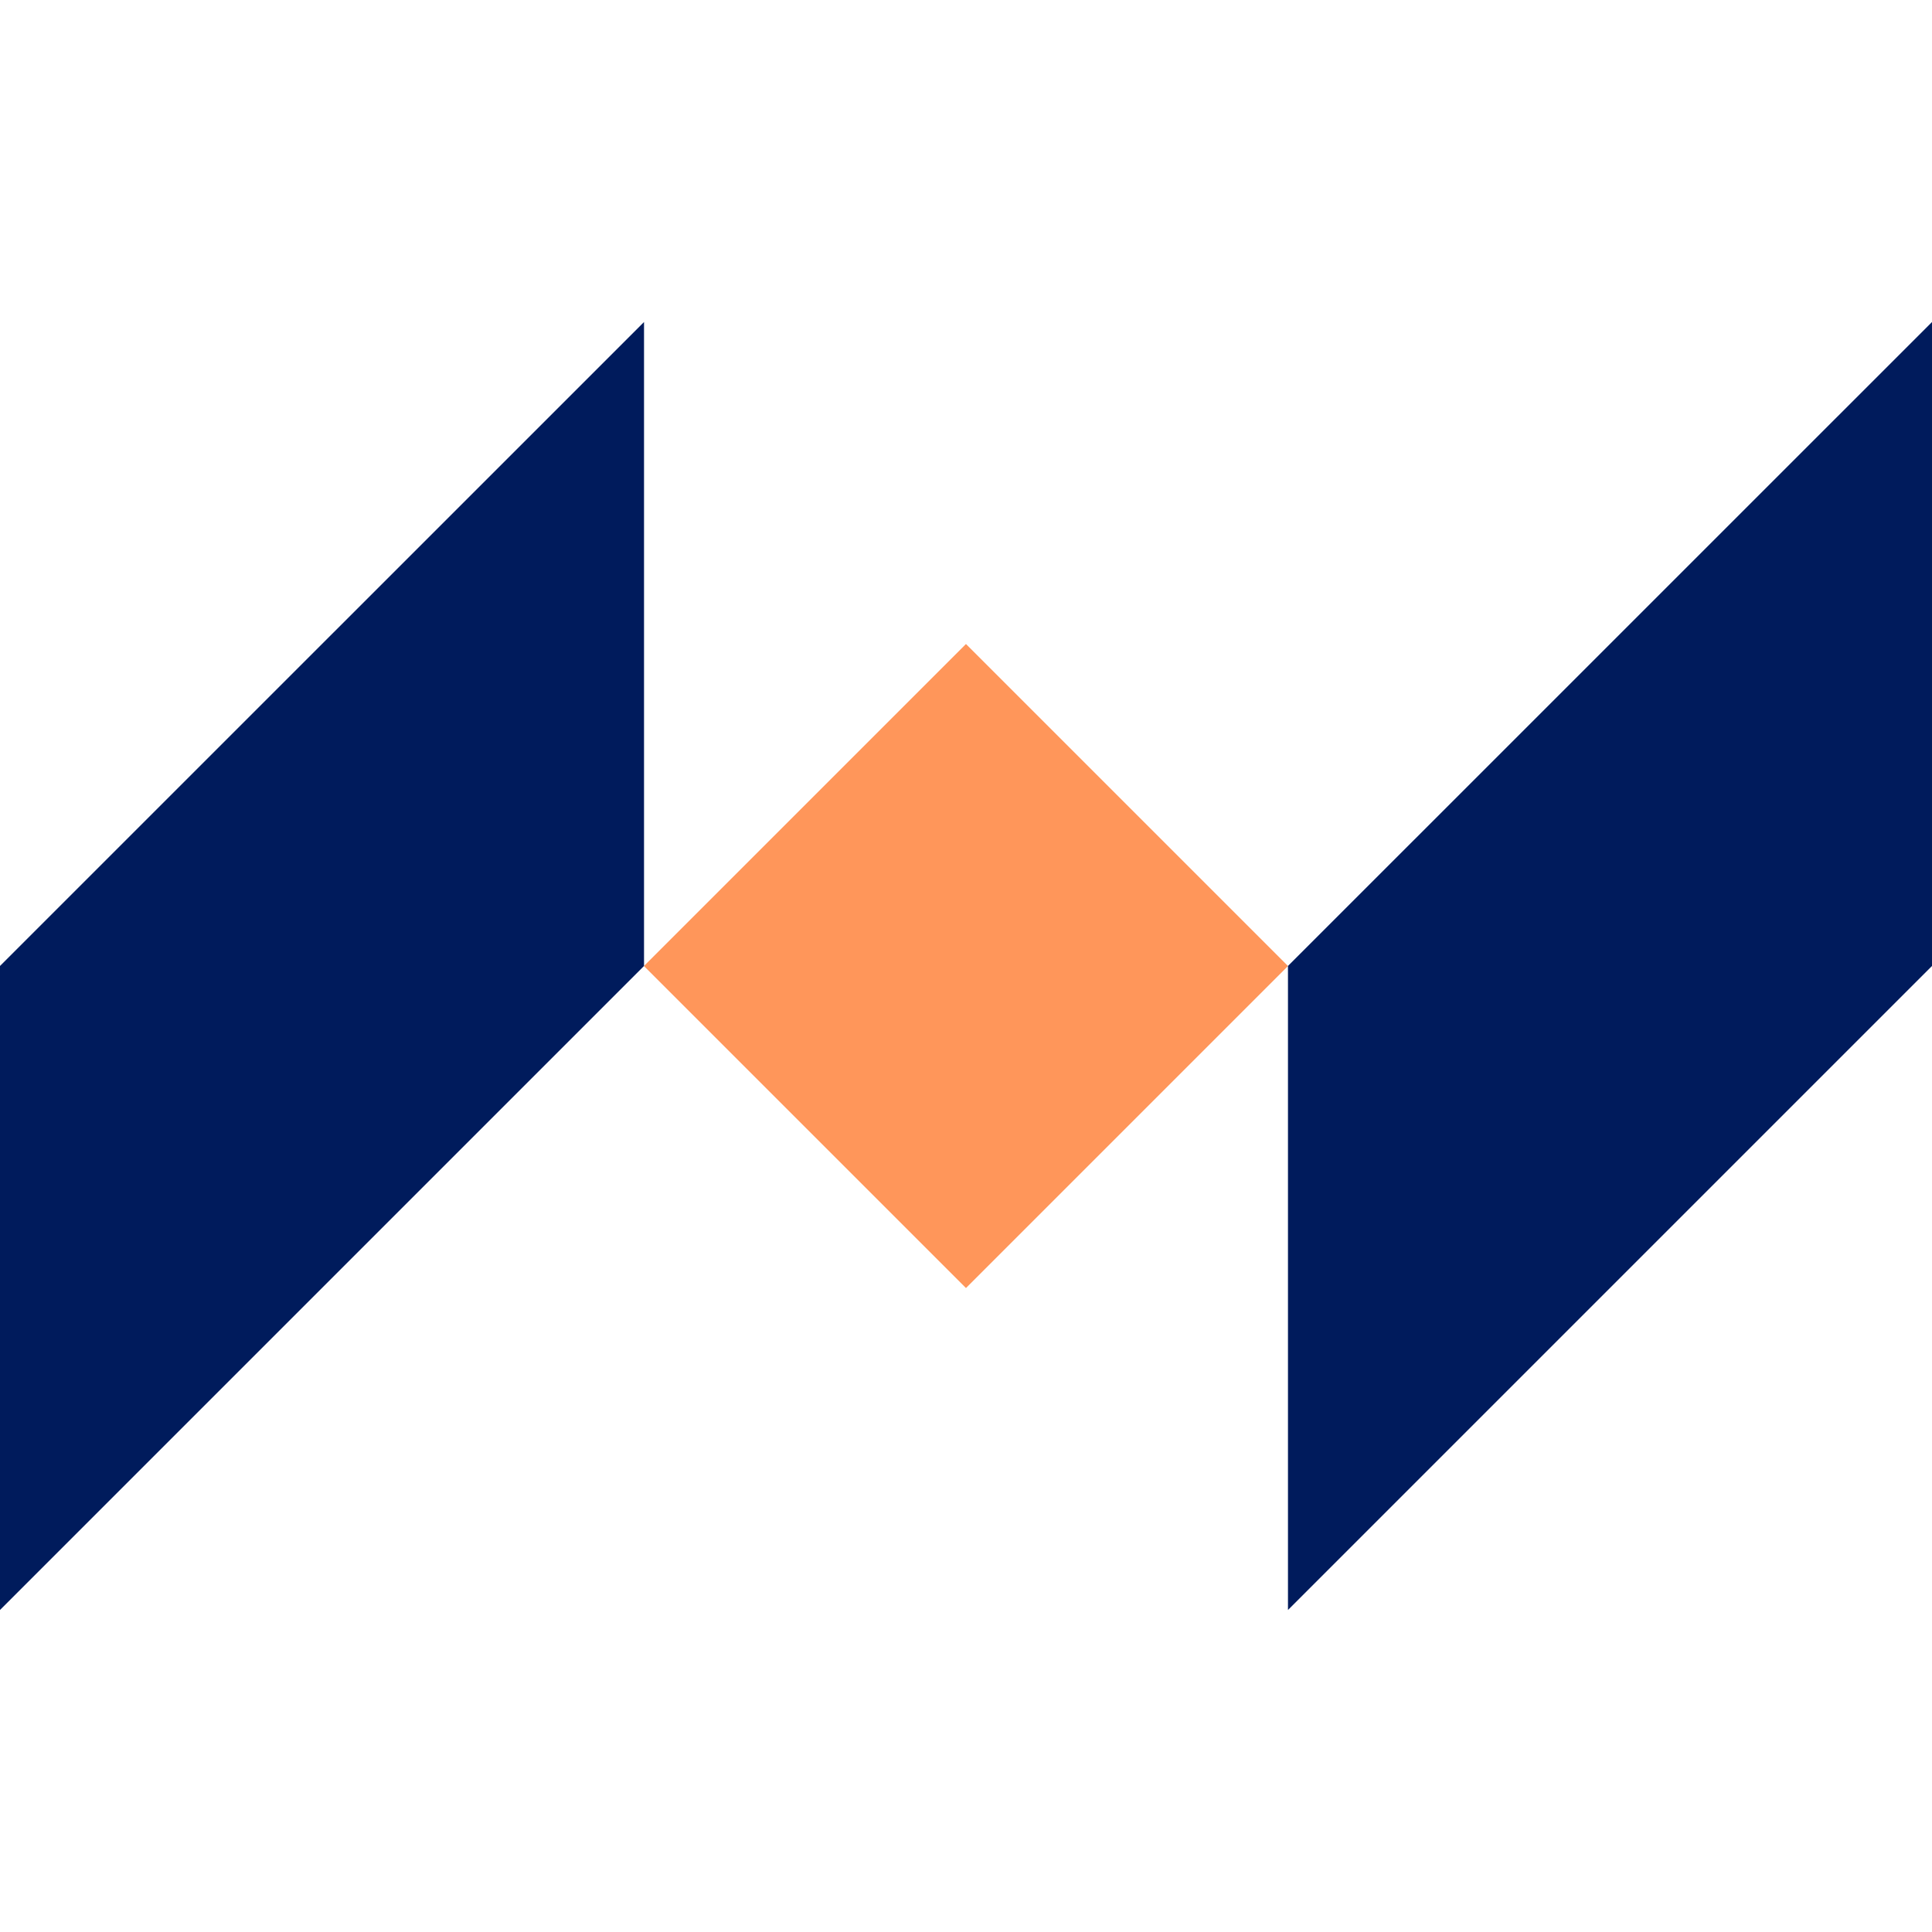
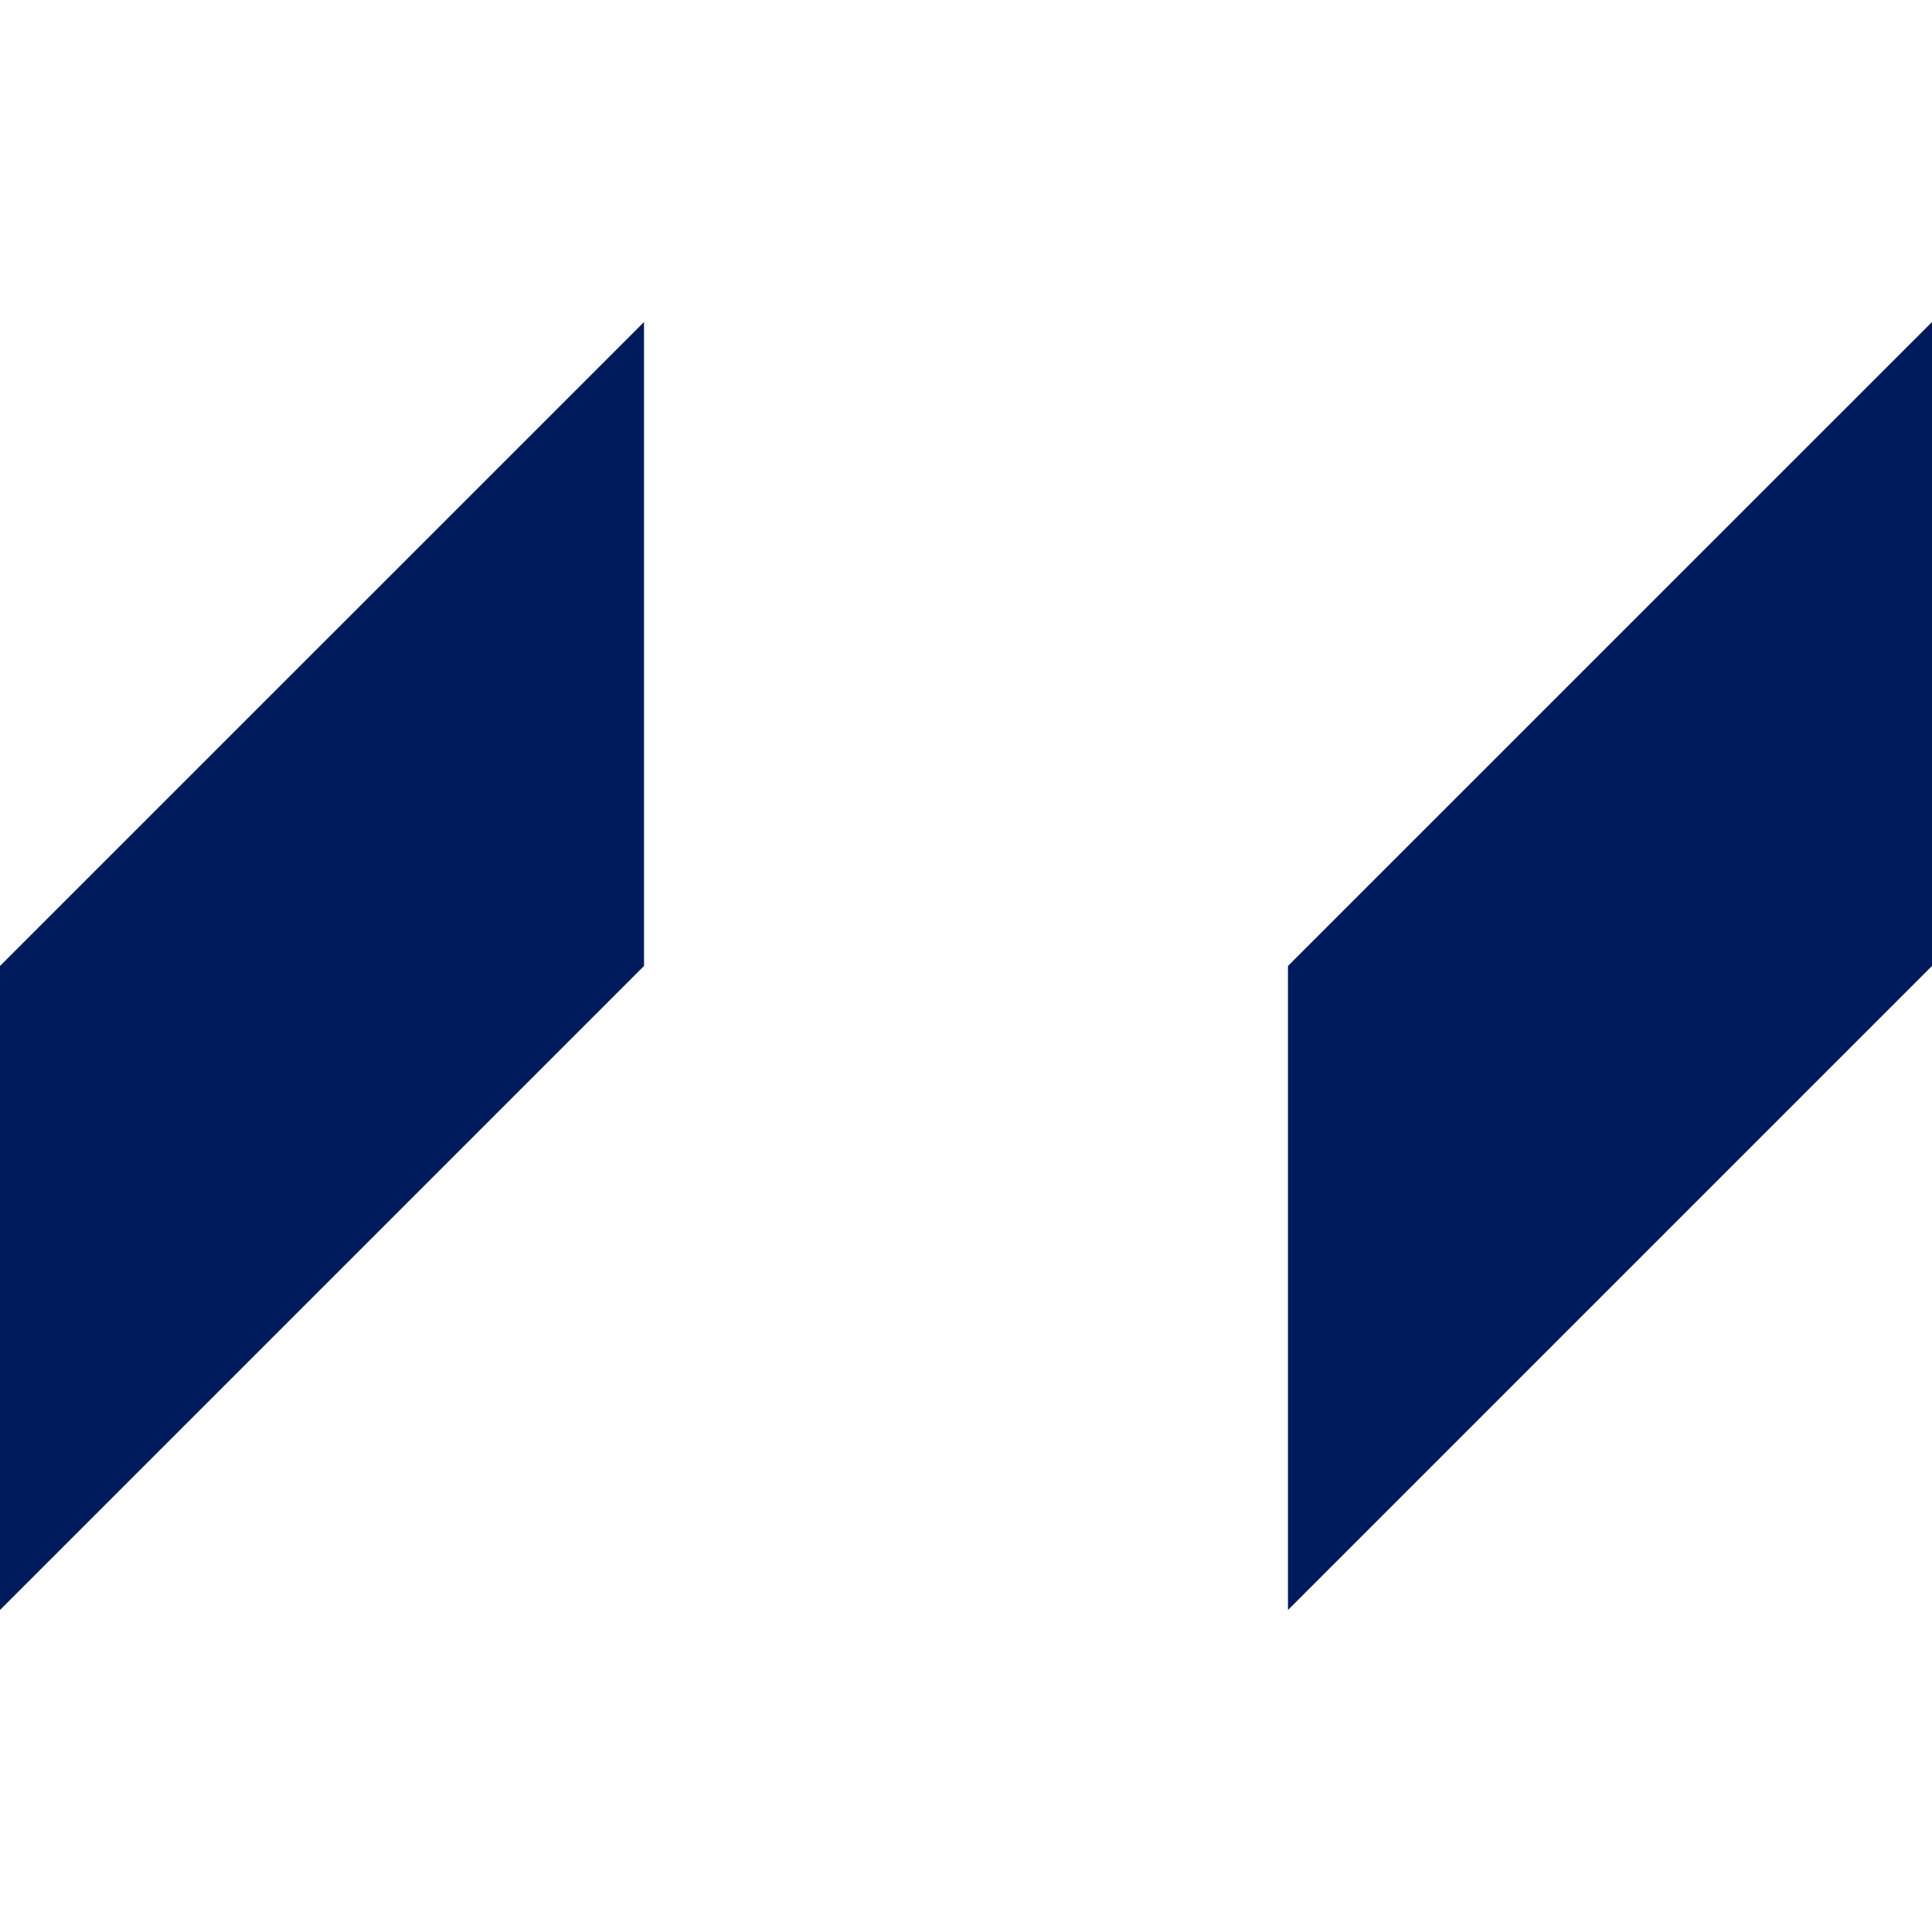
<svg xmlns="http://www.w3.org/2000/svg" data-bbox="0 0 250.13 250.13" viewBox="0 0 250.13 250.13" data-type="ugc">
  <g>
    <path fill="none" d="M250.13 0v250.13H0V0z" />
-     <path fill="#ff965a" d="m83.37 125.068 41.69-41.69 41.692 41.69-41.691 41.691z" />
    <path fill="#001b5c" d="m166.75 208.44 83.38-83.38V41.69l-83.38 83.37z" />
    <path fill="#001b5c" d="m0 208.44 83.38-83.38V41.69L0 125.06z" />
  </g>
</svg>